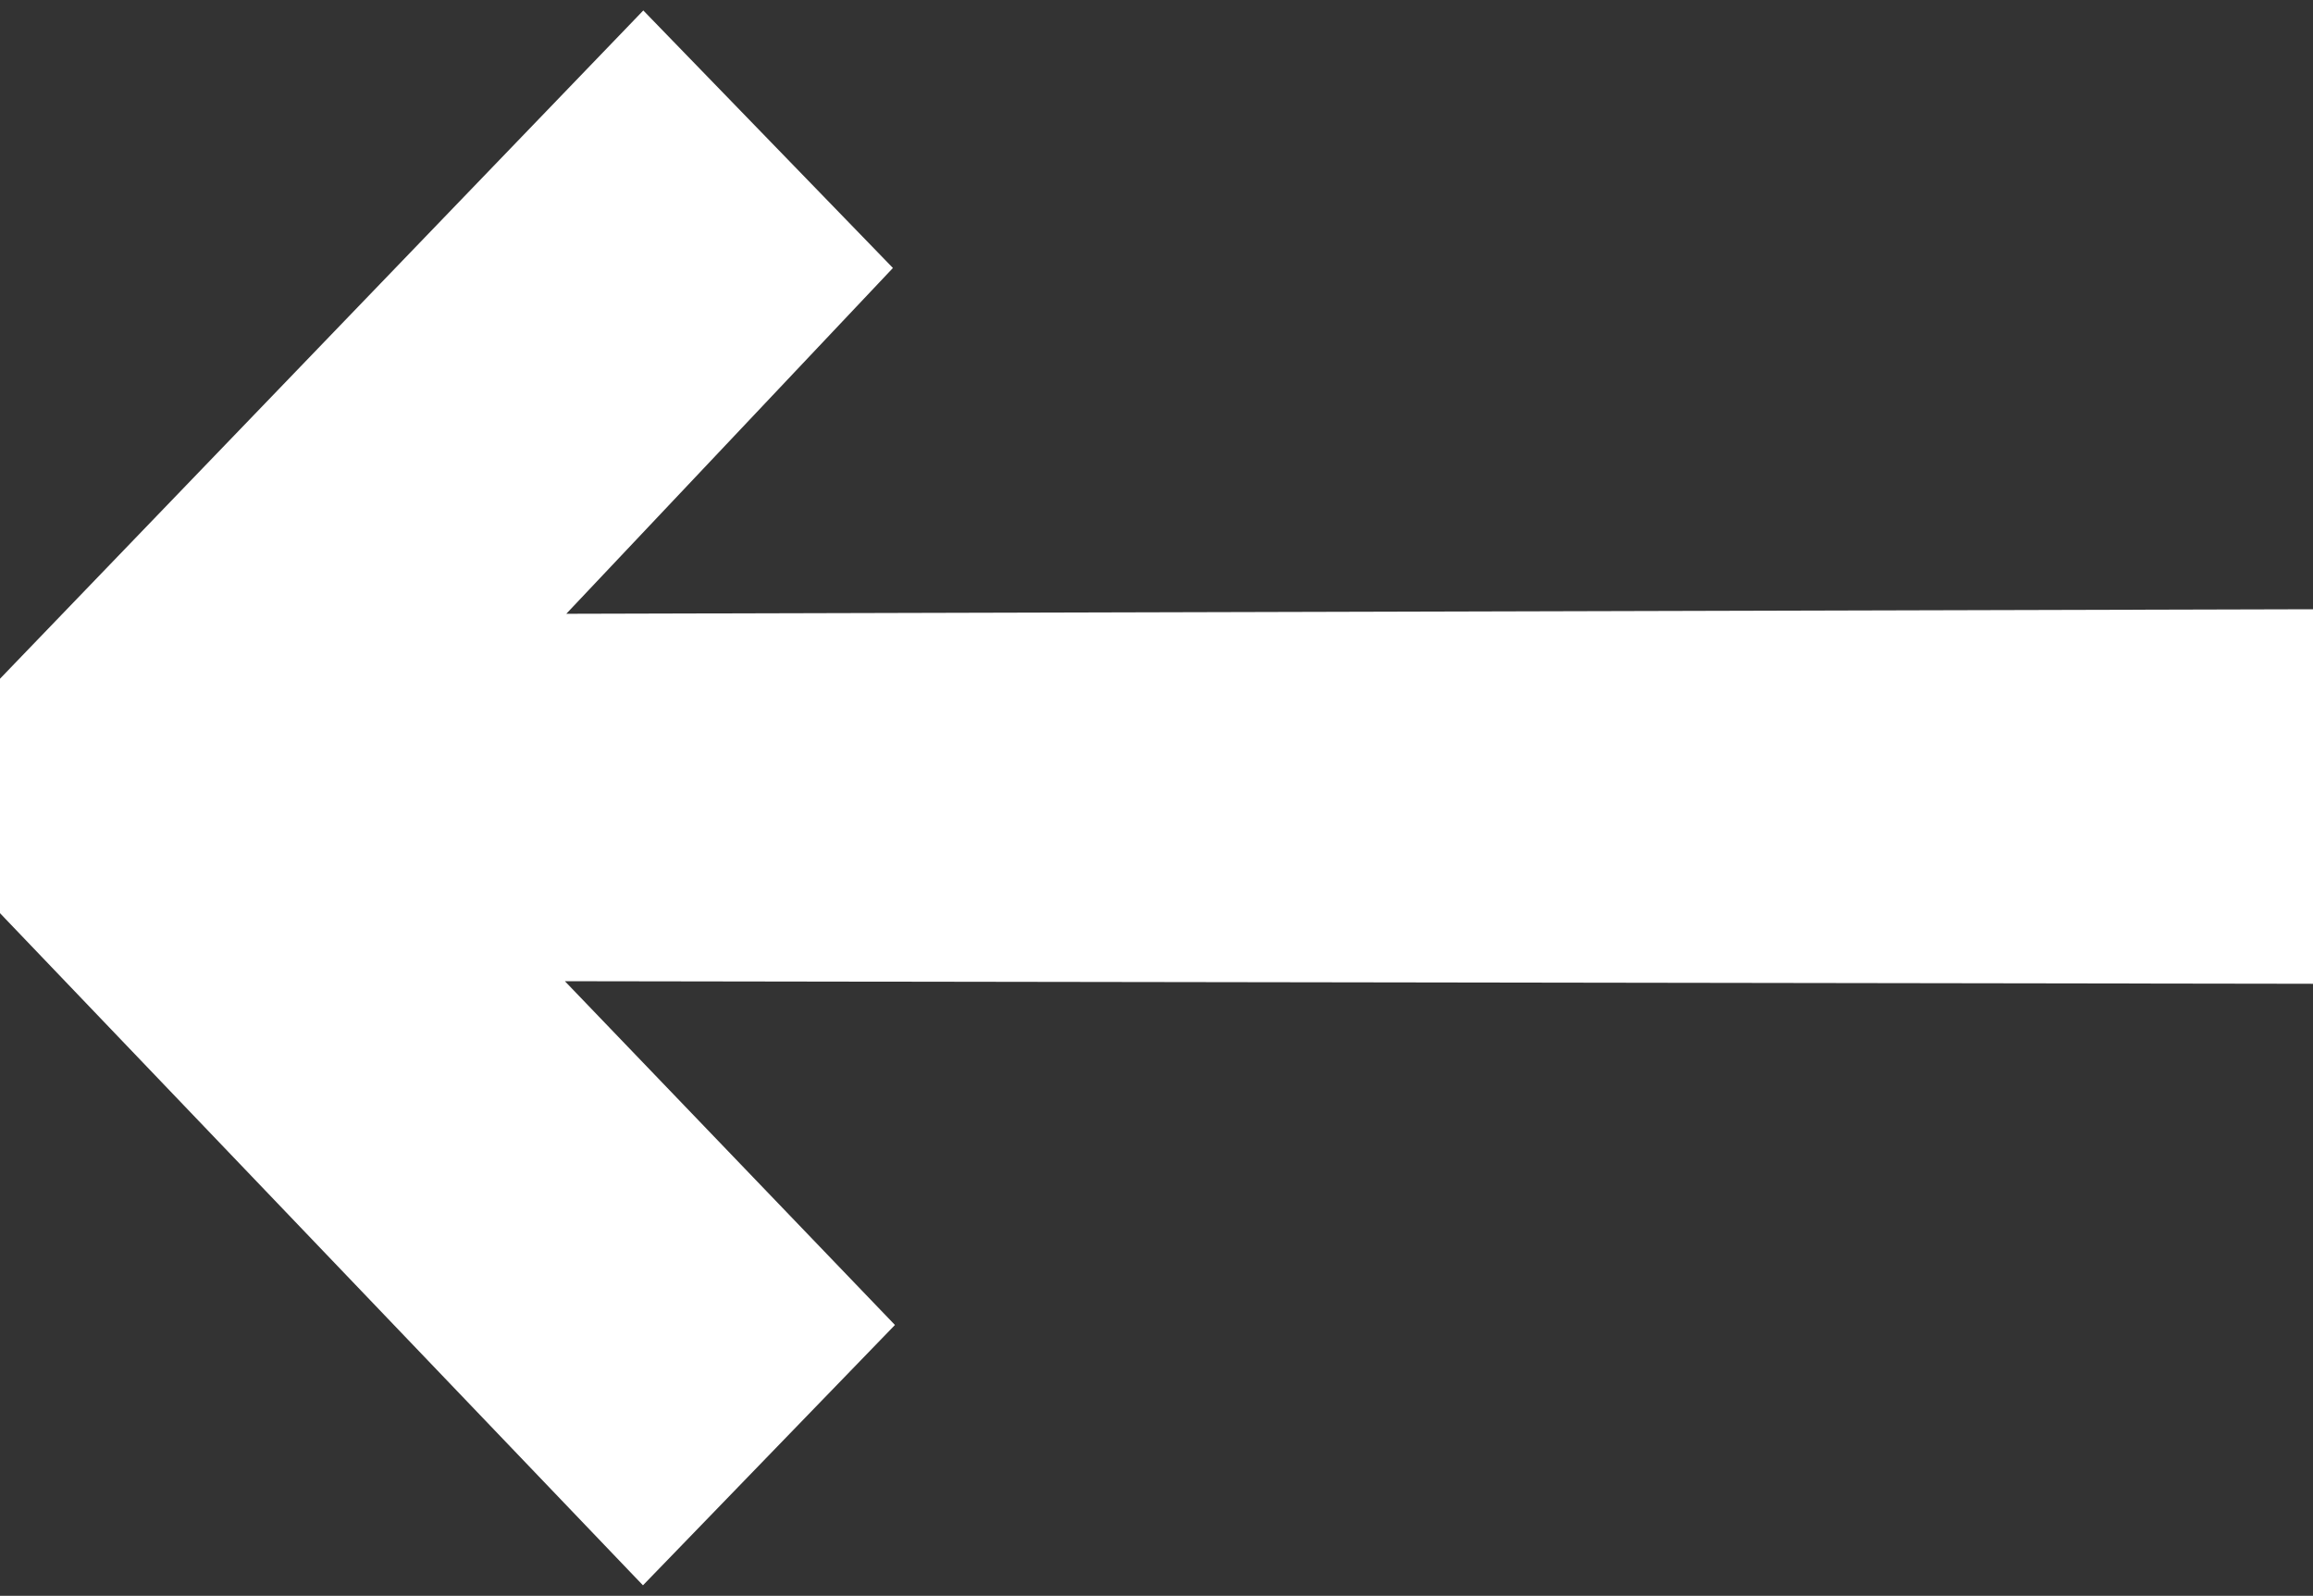
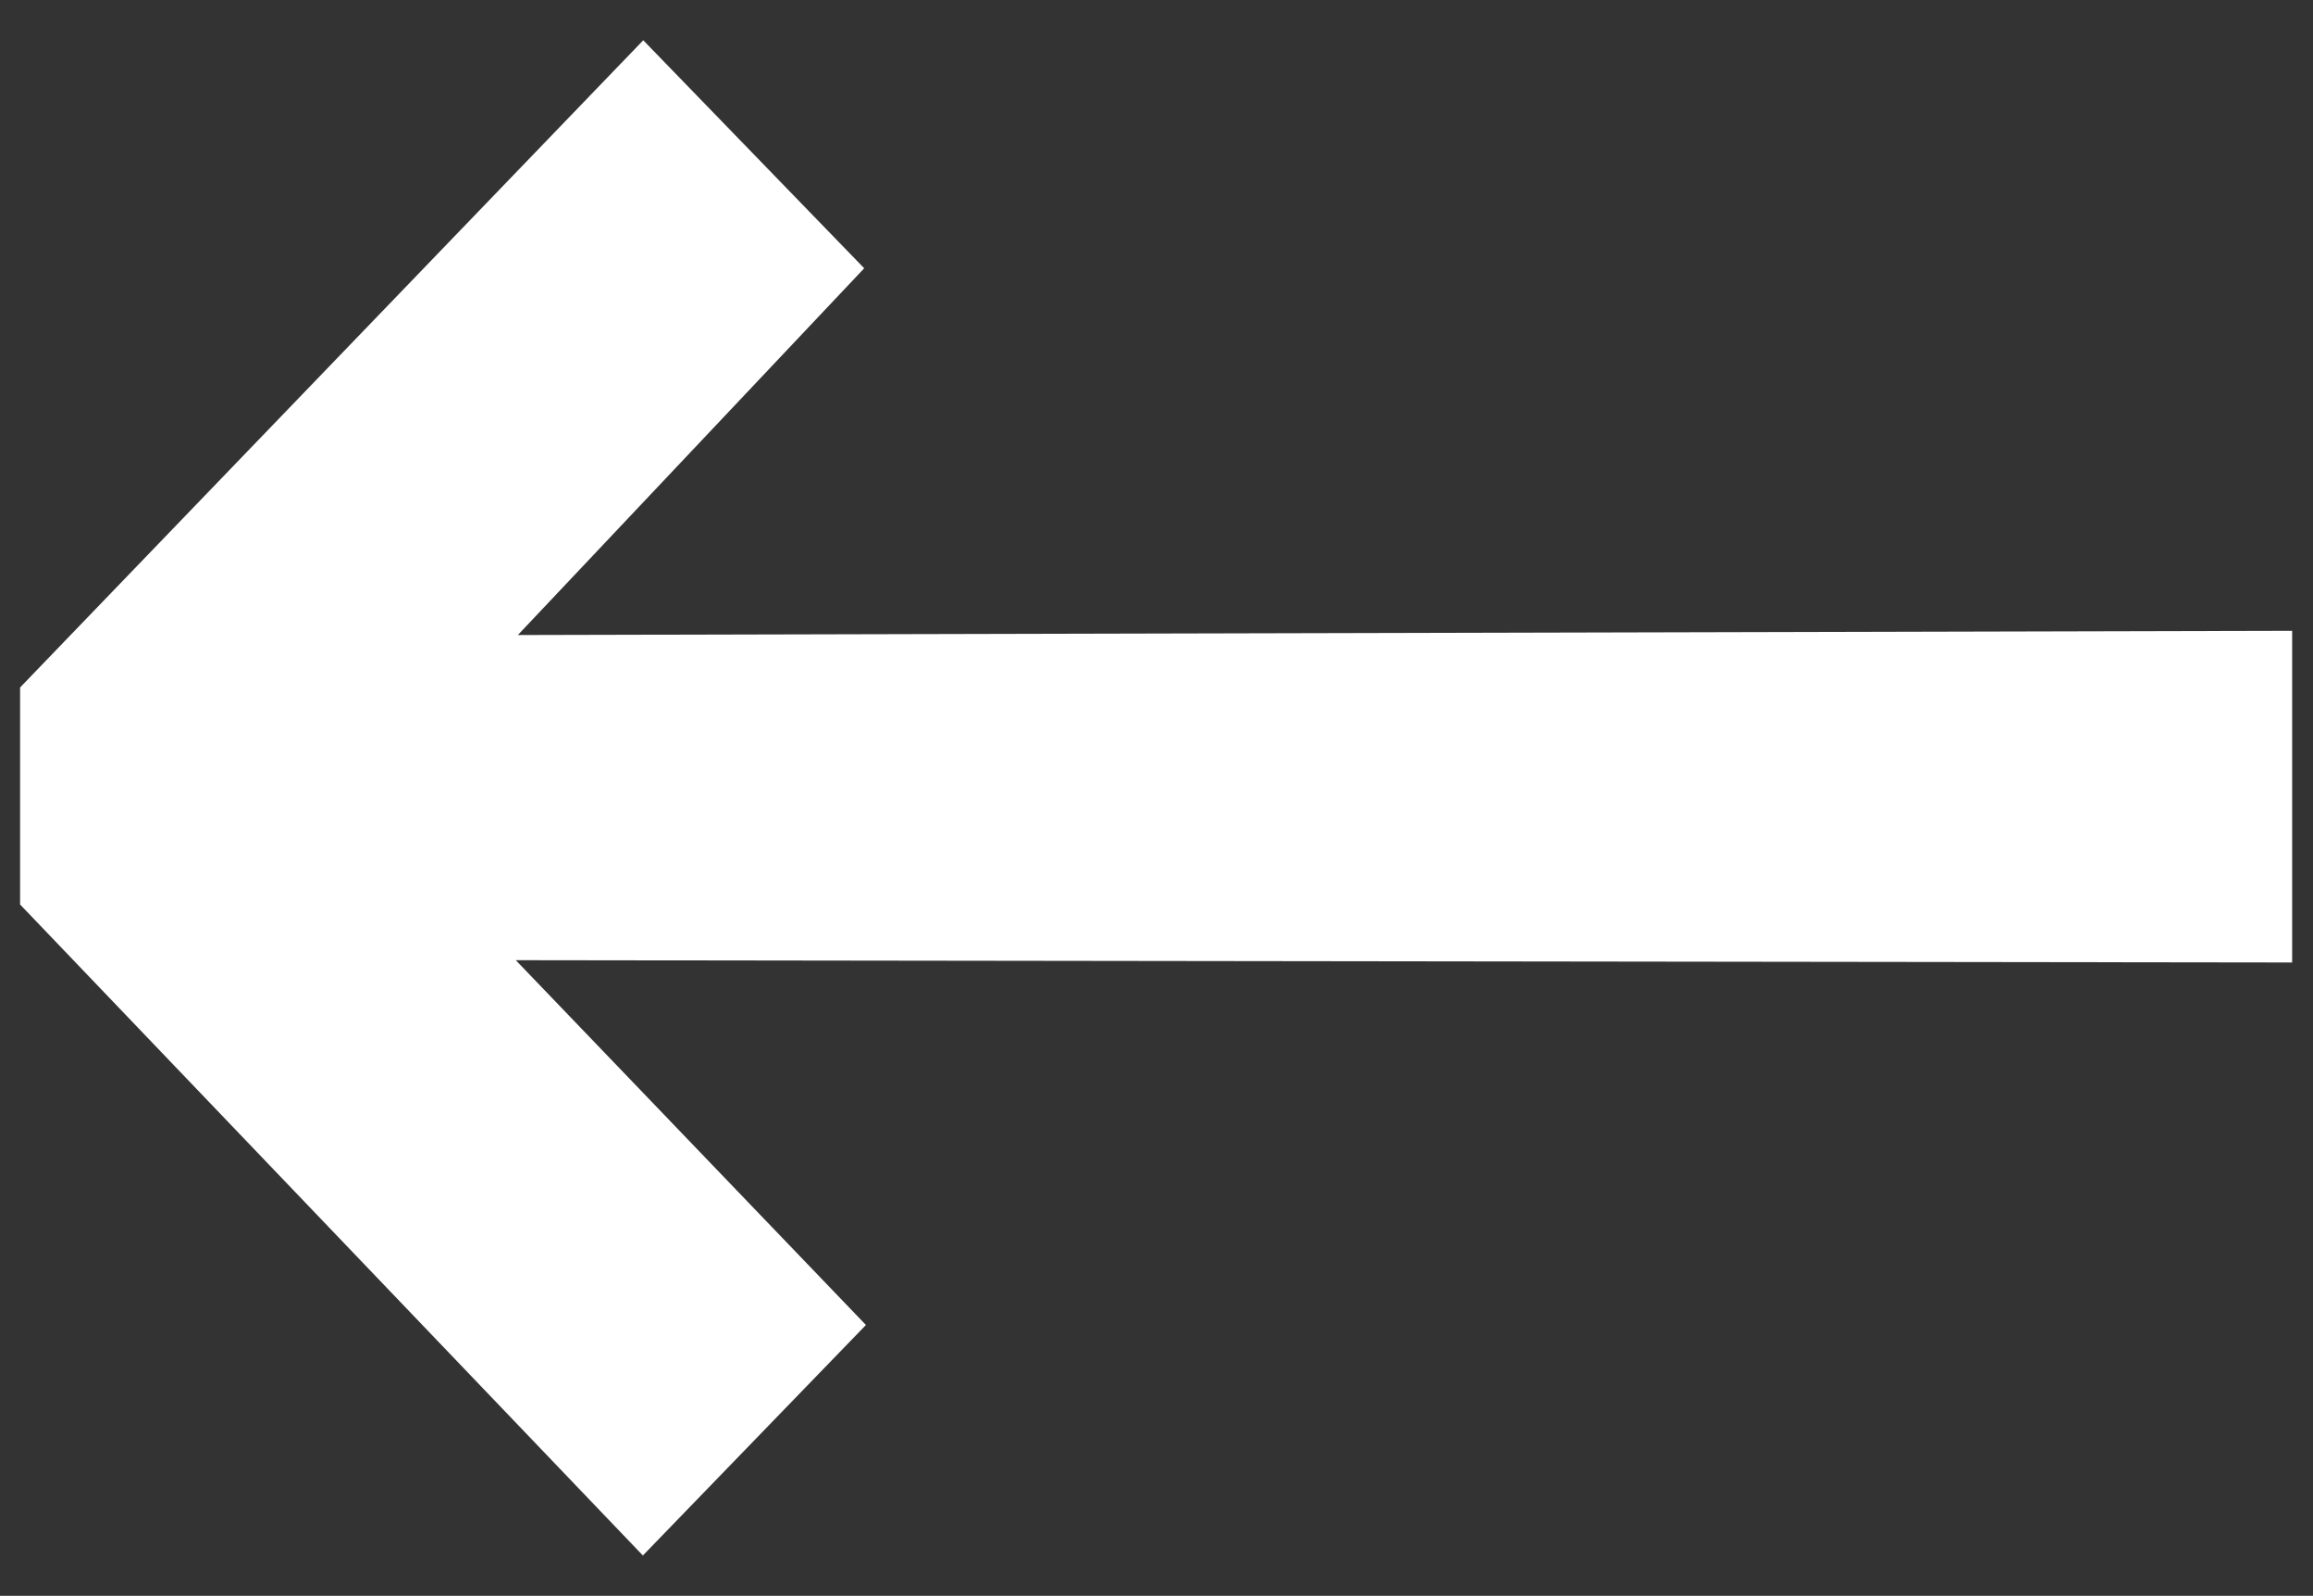
<svg xmlns="http://www.w3.org/2000/svg" width="54.688" height="37.73" viewBox="0 0 54.688 37.73">
  <rect x="0" y="0" width="54.688" height="37.73" fill="#333333" stroke="none" />
  <g id="PFEIL" fill="#fff">
    <path d="M.475,16.254,15.209.952l5.224,5.391-8.189,8.671,41.951-.1v7.842l-42-.054,8.279,8.625L15.2,36.777.475,21.385Z" stroke="none" />
-     <path d="M 15.202 37.482 L 14.862 37.127 L 0.139 21.736 L 4.49843082606094e-06 21.59 L 4.49843082606094e-06 21.385 L 4.49843082606094e-06 16.255 L 4.49843082606094e-06 16.048 L 0.14 15.902 L 14.871 0.6 L 15.21 0.247 L 15.548 0.596 L 20.774 5.987 L 21.112 6.336 L 20.777 6.691 L 13.389 14.512 L 54.195 14.406 L 54.688 14.405 L 54.688 14.911 L 54.688 22.754 L 54.688 23.26 L 54.195 23.259 L 13.356 23.199 L 20.819 30.972 L 21.16 31.327 L 20.819 31.679 L 15.541 37.132 L 15.202 37.482 Z M 0.951 21.18 L 15.202 36.071 L 19.797 31.321 L 11.86 23.051 L 11.043 22.199 L 12.199 22.201 L 53.702 22.247 L 53.702 15.419 L 12.244 15.512 L 11.1 15.515 L 11.902 14.664 L 19.754 6.348 L 15.208 1.656 L 0.951 16.461 L 0.951 21.18 Z" stroke="none" fill="#fff" />
  </g>
</svg>